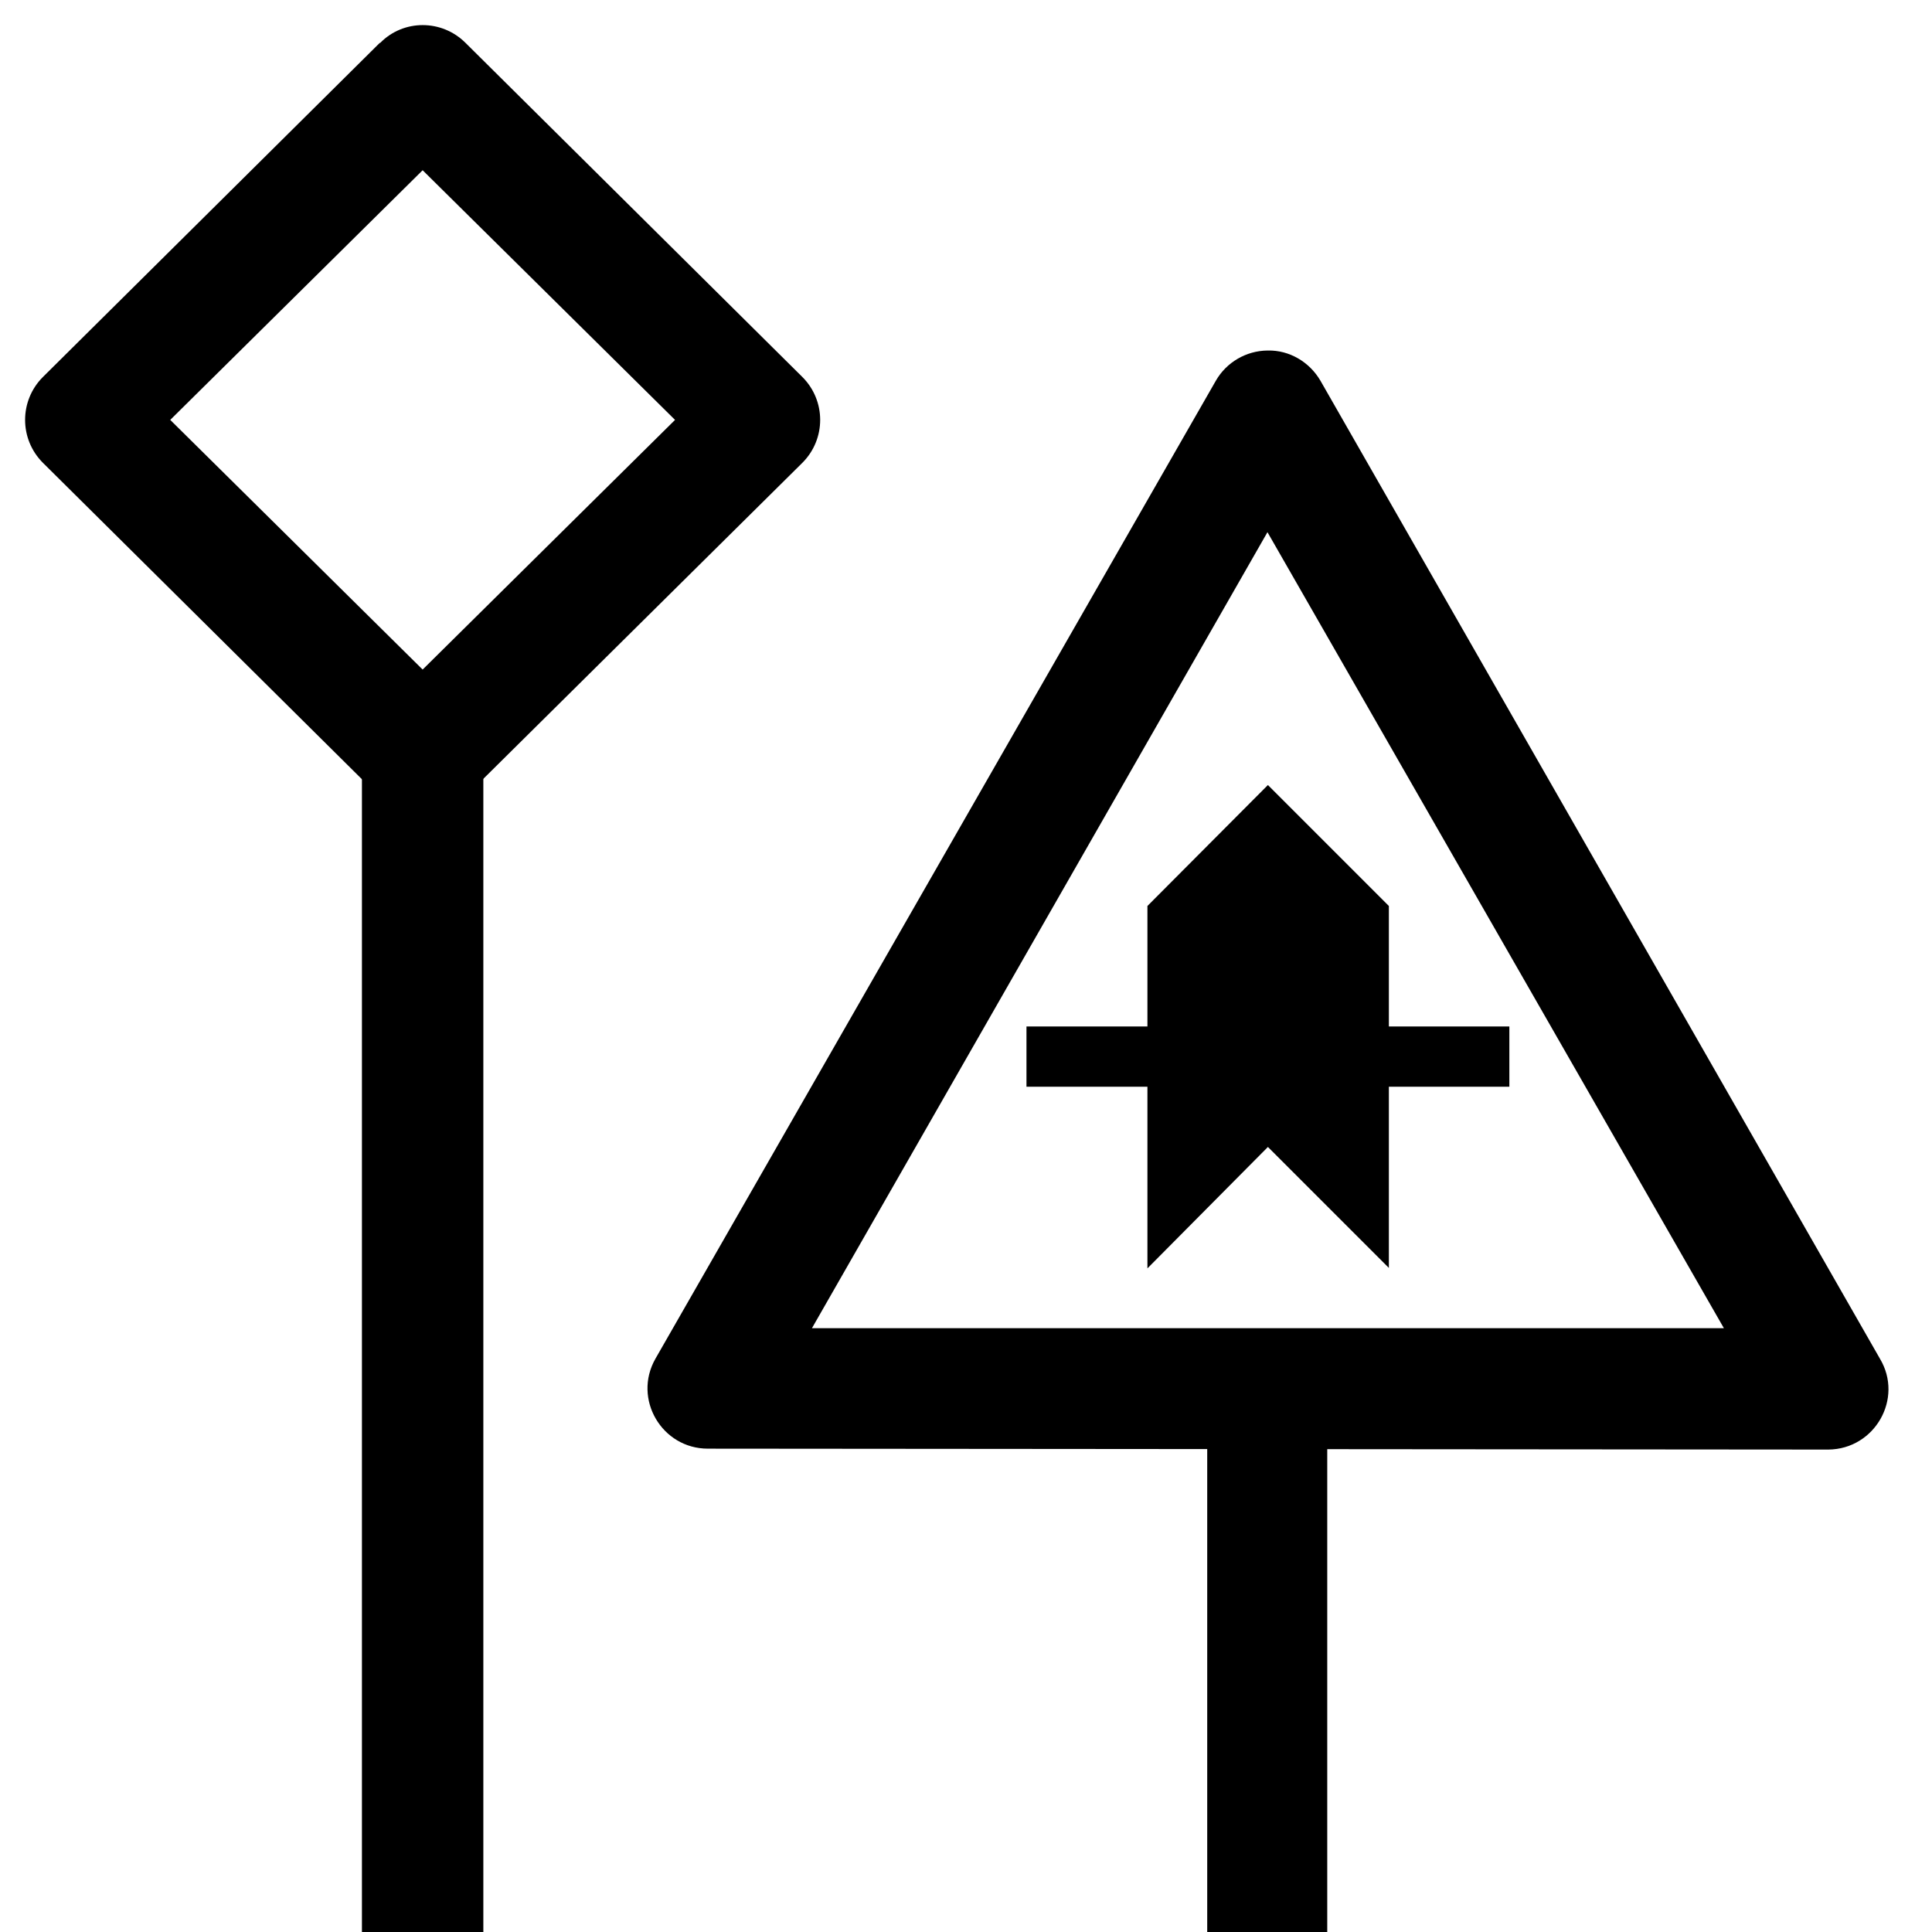
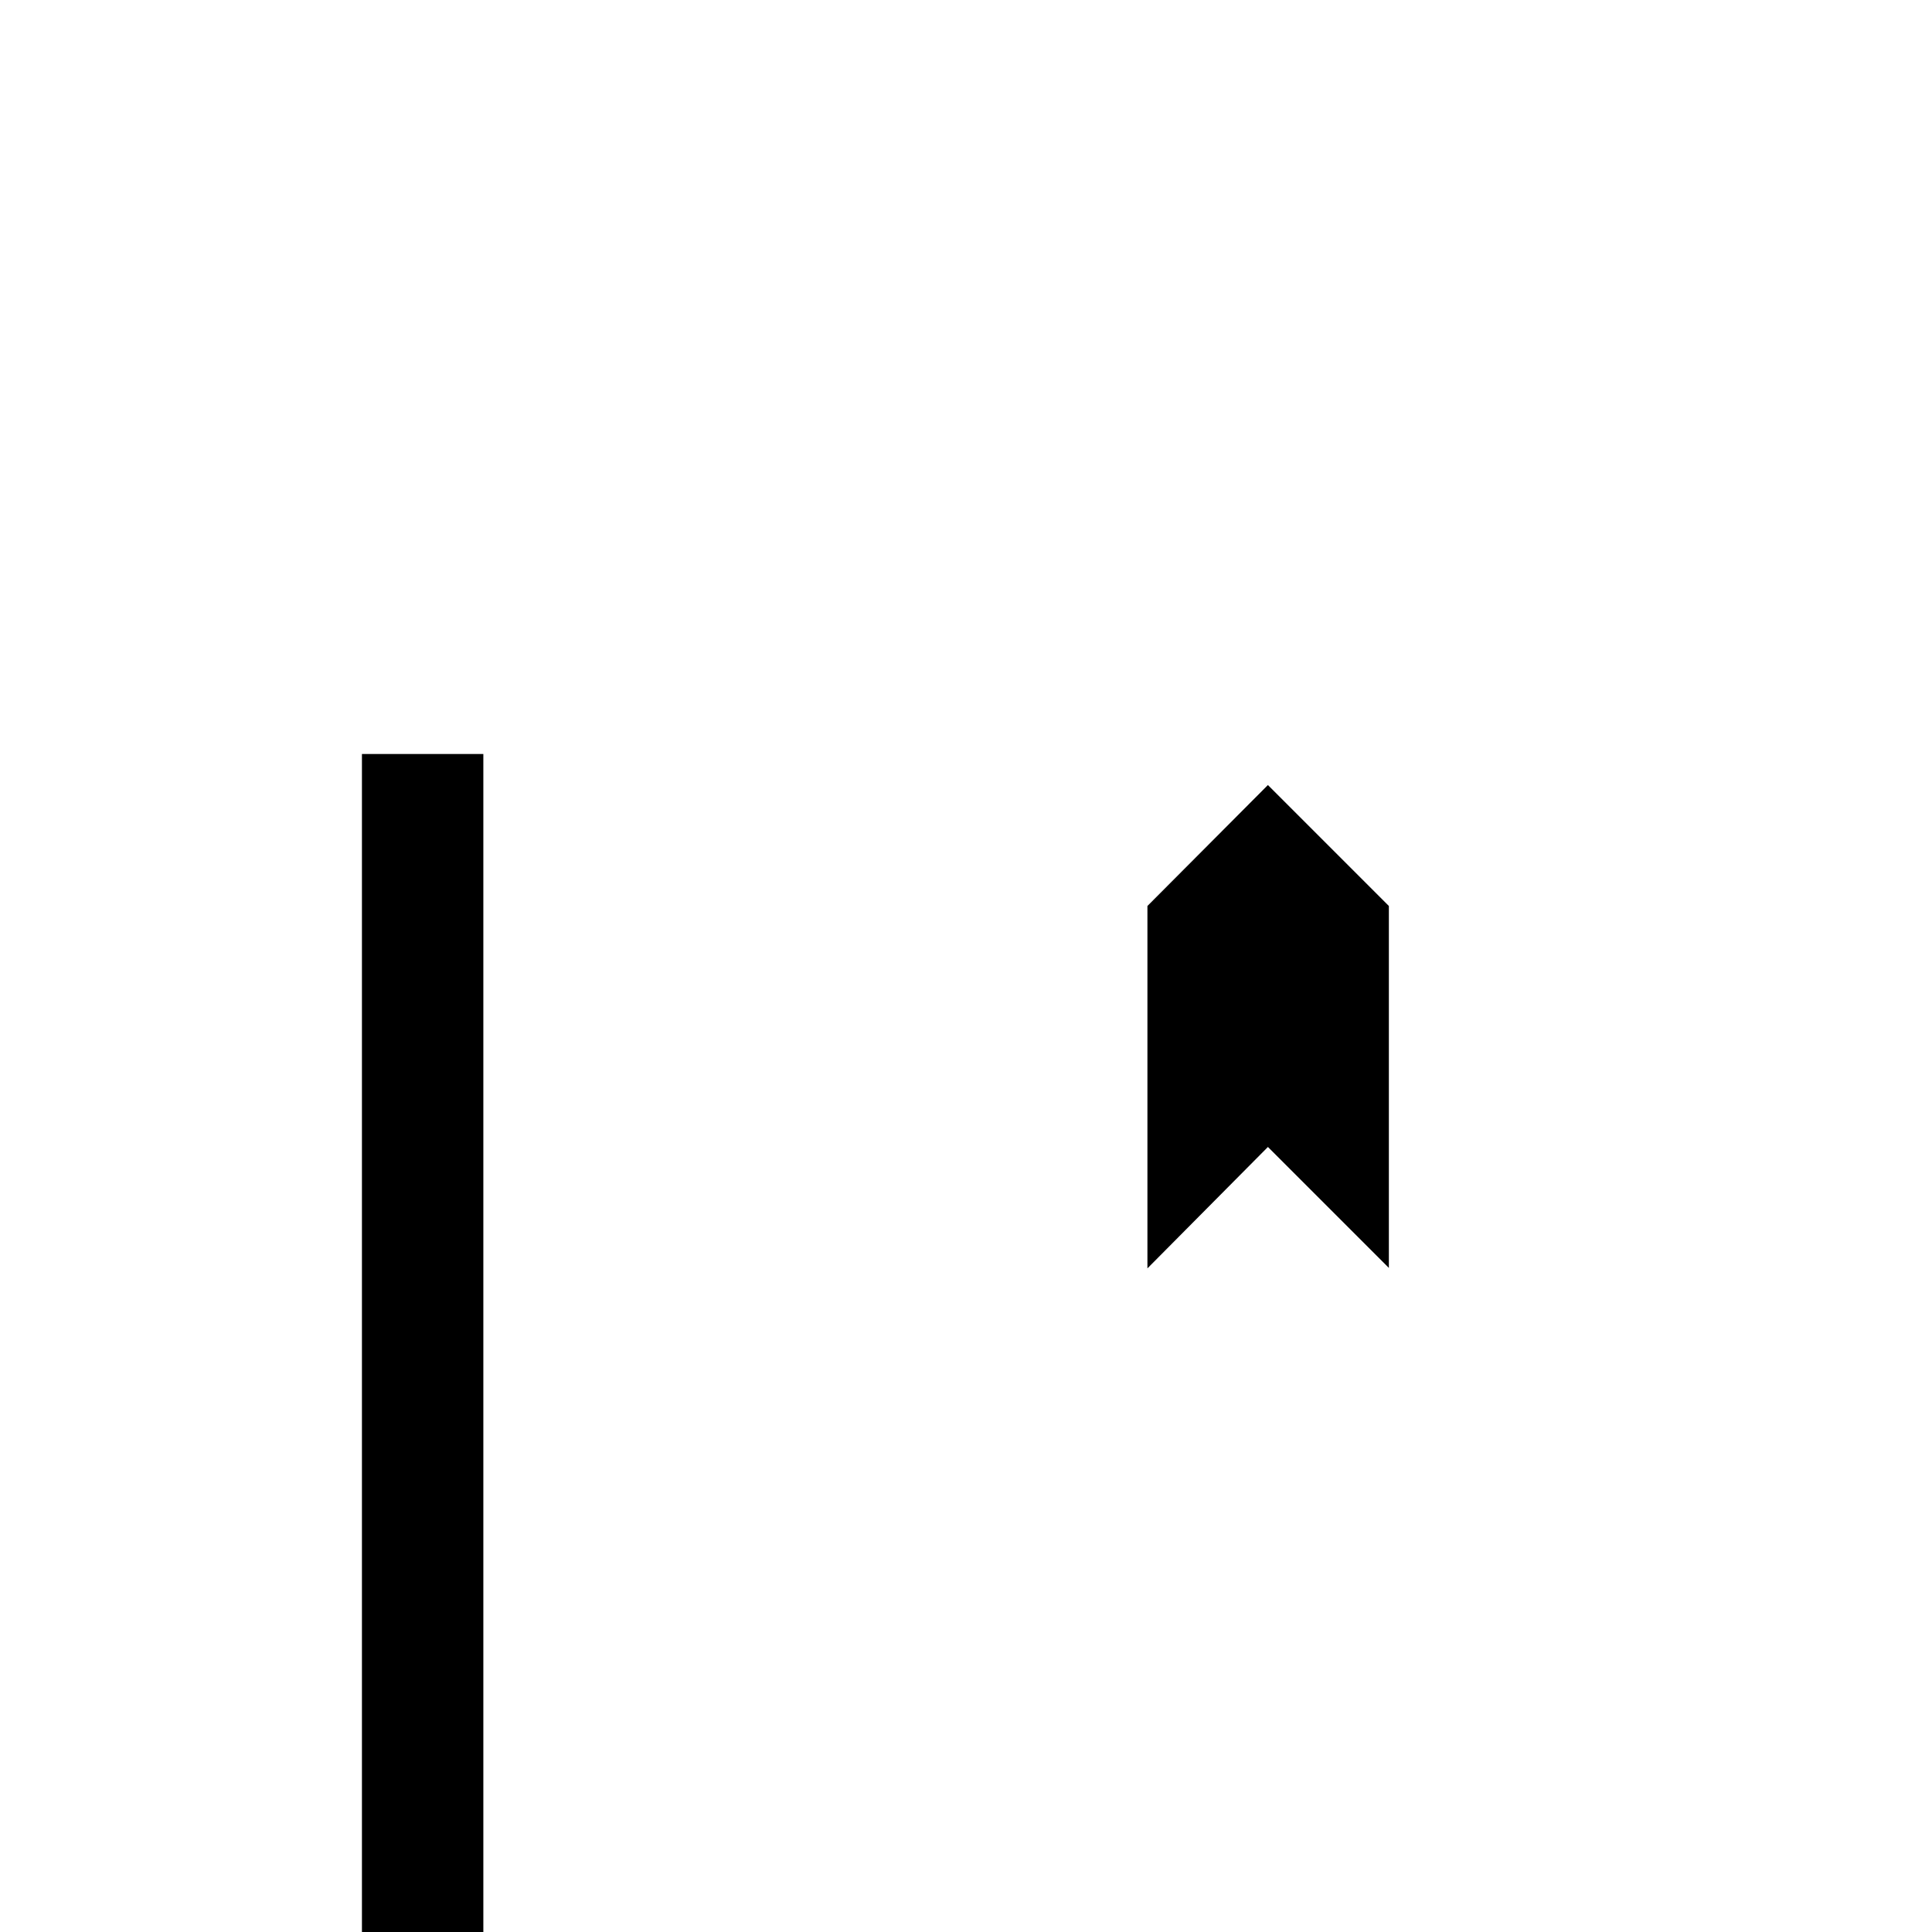
<svg xmlns="http://www.w3.org/2000/svg" xmlns:ns1="http://www.inkscape.org/namespaces/inkscape" xmlns:ns2="http://sodipodi.sourceforge.net/DTD/sodipodi-0.dtd" width="16" height="16" viewBox="0 0 4.233 4.233" version="1.1" id="svg5" ns1:version="1.1 (c68e22c387, 2021-05-23)" ns2:docname="sign-maker-16.svg">
  <ns2:namedview id="namedview7" pagecolor="#ffffff" bordercolor="#666666" borderopacity="1.0" ns1:pageshadow="2" ns1:pageopacity="0.0" ns1:pagecheckerboard="0" ns1:document-units="mm" showgrid="false" units="px" ns1:zoom="42.931986" ns1:cx="6.4637122" ns1:cy="9.1423677" ns1:window-width="1920" ns1:window-height="1201" ns1:window-x="-9" ns1:window-y="-9" ns1:window-maximized="1" ns1:current-layer="layer1" />
  <defs id="defs2" />
  <g ns1:label="Ebene 1" ns1:groupmode="layer" id="layer1">
-     <path style="color:#000000;fill:#000000;stroke-linecap:round;stroke-linejoin:round;-inkscape-stroke:none" d="M 0.832,0.094 0.094,0.826 c -0.052,0.052 -0.052,0.136 0,0.188 l 0.738,0.732 c 0.052,0.052 0.136,0.052 0.187,0 L 1.758,1.014 c 0.052,-0.052 0.052,-0.136 0,-0.188 L 1.02,0.094 c -0.052,-0.052 -0.136,-0.052 -0.187,0 z m 0.094,0.279 0.553,0.547 L 0.926,1.467 0.373,0.92 Z" id="rect1451" ns2:nodetypes="cccccccccccccc" />
-     <path style="color:#000000;fill:#000000;stroke-linecap:round;stroke-linejoin:round;-inkscape-stroke:none" d="m 2.777,0.768 c -0.047,5.1309e-4 -0.09,0.026 -0.113,0.066 L 1.436,2.977 c -0.05,0.088 0.014,0.197 0.115,0.197 l 2.455,0.002 C 4.108,3.175 4.171,3.064 4.119,2.977 L 2.893,0.834 c -0.024,-0.041 -0.068,-0.067 -0.115,-0.066 z m 0,0.398 1,1.744 H 1.779 Z" id="path1083" ns2:nodetypes="cccccccccccc" />
    <path style="color:#000000;fill:#000000;fill-rule:evenodd;stroke-width:1;-inkscape-stroke:none" d="M 2.514,1.985 V 2.779 L 2.778,2.513 3.043,2.778 V 1.985 L 2.778,1.72 Z" id="path873" ns2:nodetypes="ccccccc" />
-     <path style="color:#000000;fill:#000000;fill-rule:evenodd;stroke-width:1;-inkscape-stroke:none" d="M 2.249,2.249 V 2.381 H 3.307 V 2.249 Z" id="path875" ns2:nodetypes="ccccc" />
    <path style="color:#000000;fill:#000000;fill-rule:evenodd;-inkscape-stroke:none" d="M 0.793,1.652 V 4.233 H 1.059 V 1.652 Z" id="path1953" ns2:nodetypes="ccccc" />
-     <path style="color:#000000;fill:#000000;fill-rule:evenodd;-inkscape-stroke:none" d="M 2.645,3.043 V 4.233 H 2.908 V 3.043 Z" id="path1955" ns2:nodetypes="ccccc" />
  </g>
</svg>